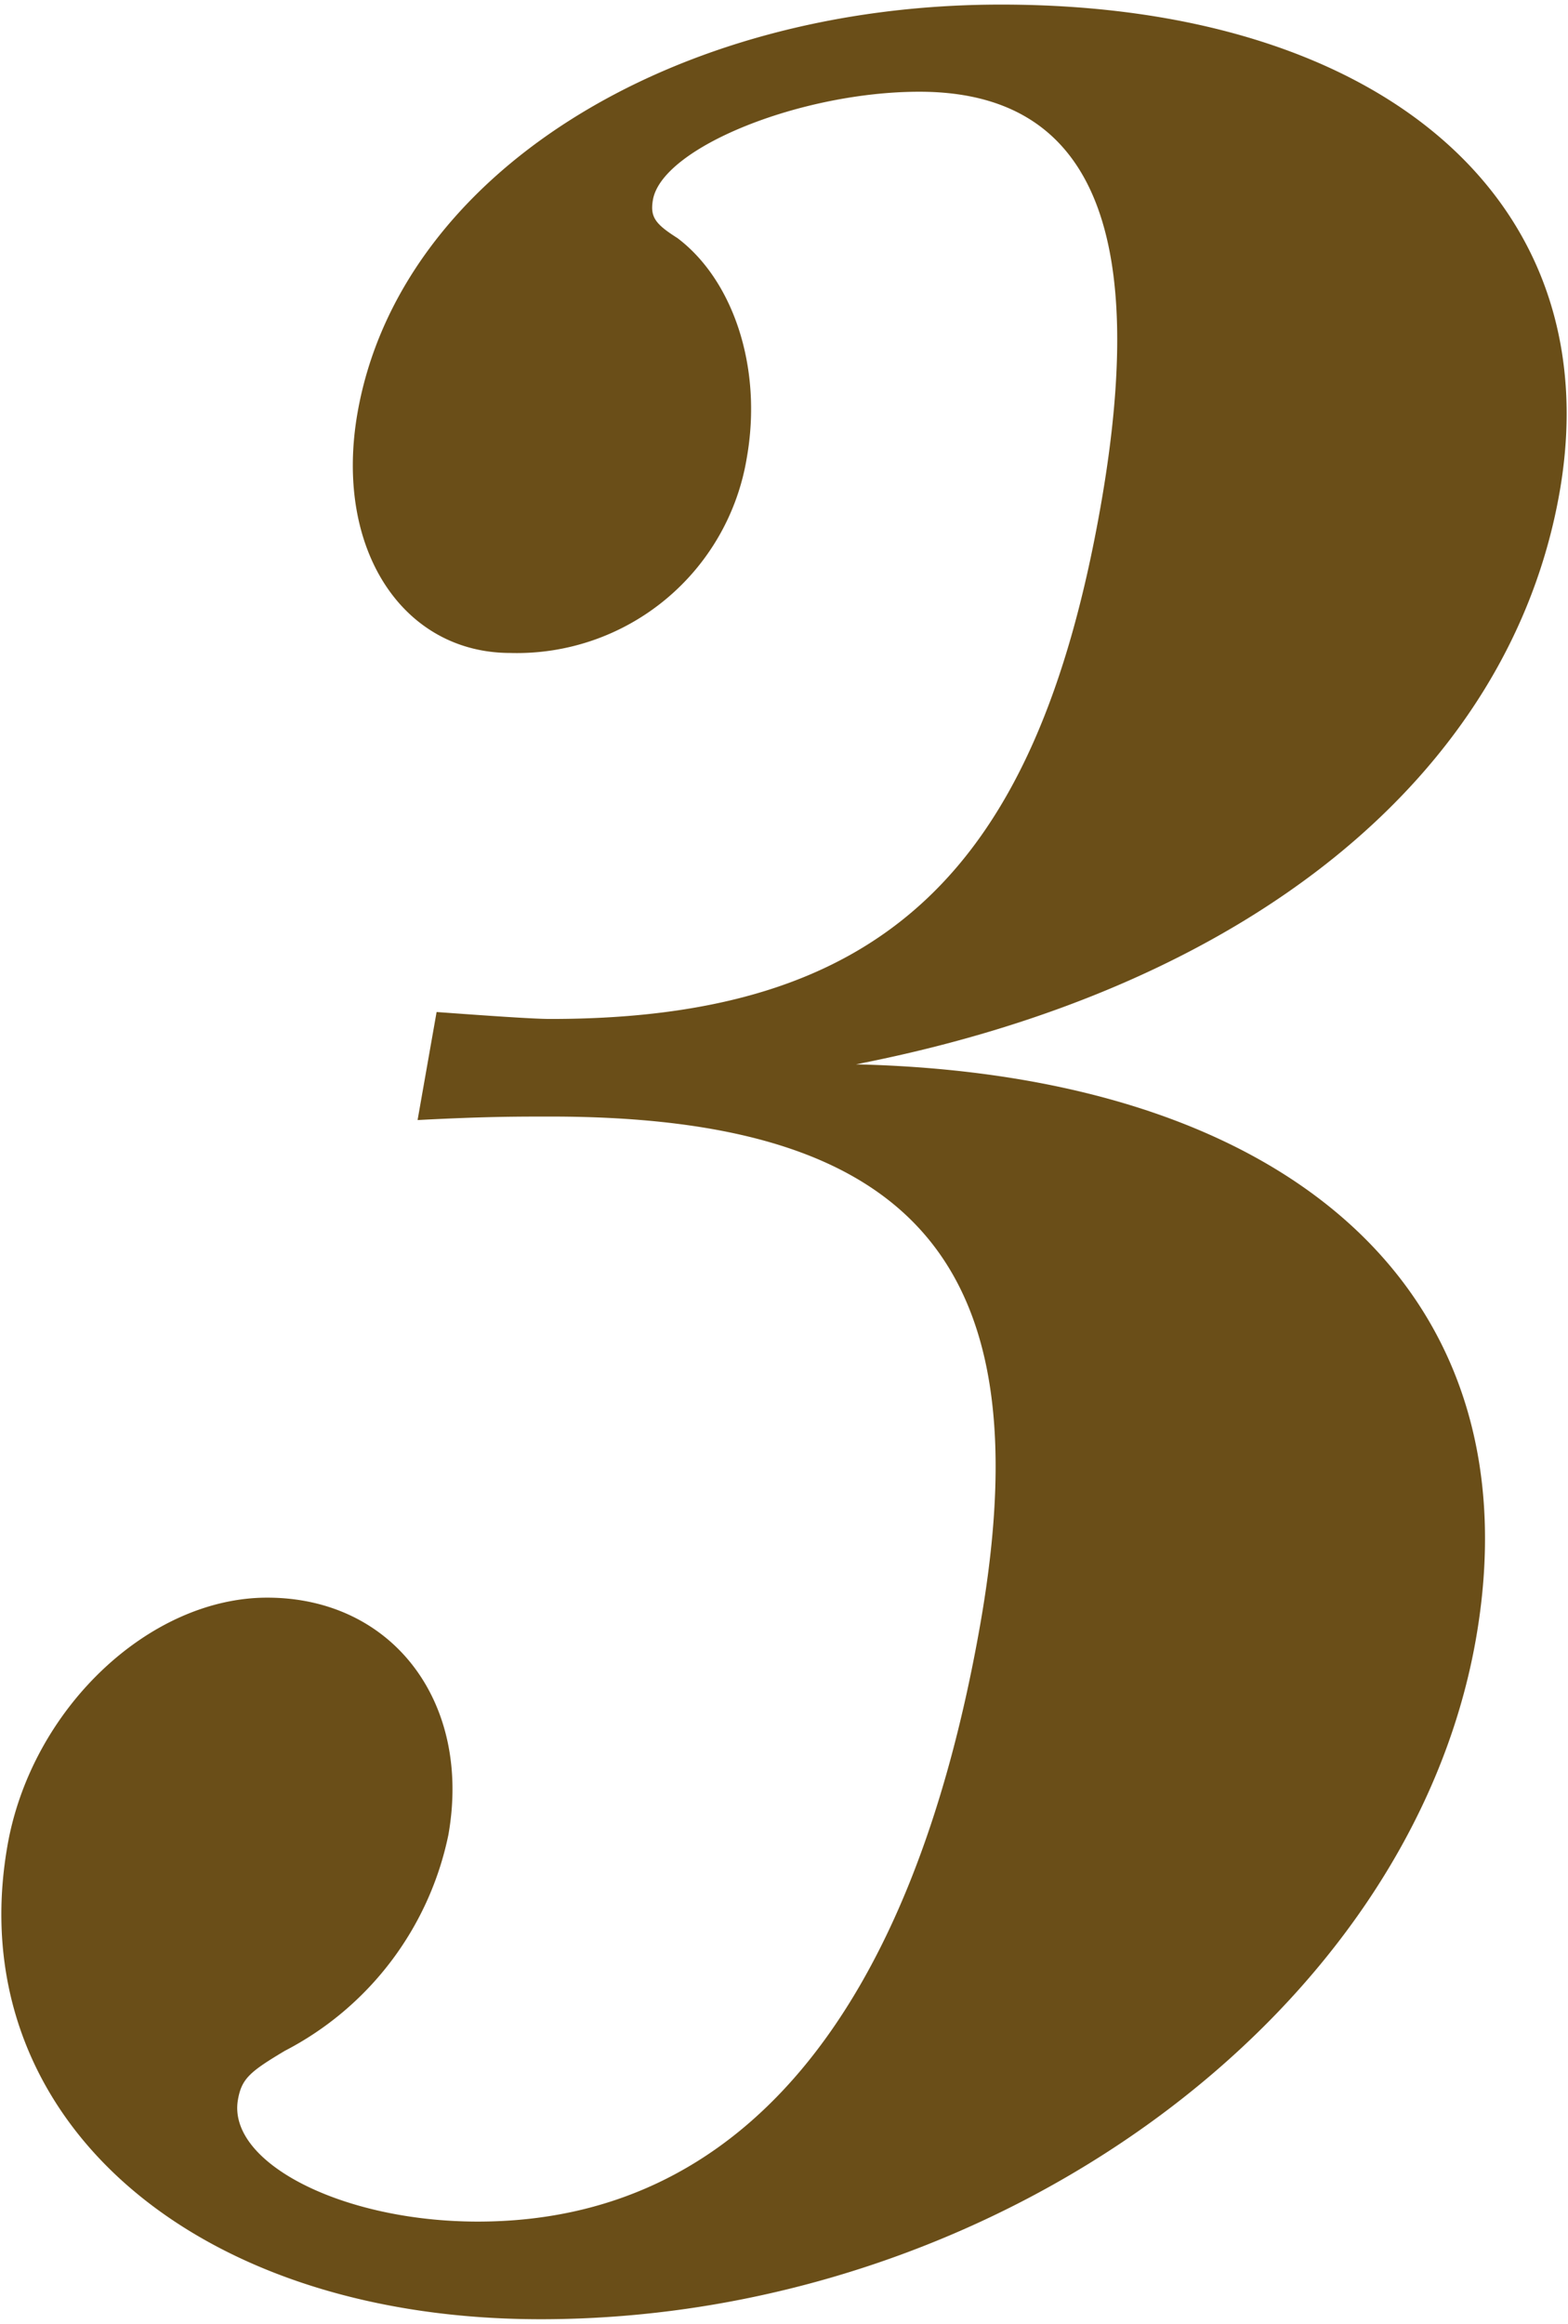
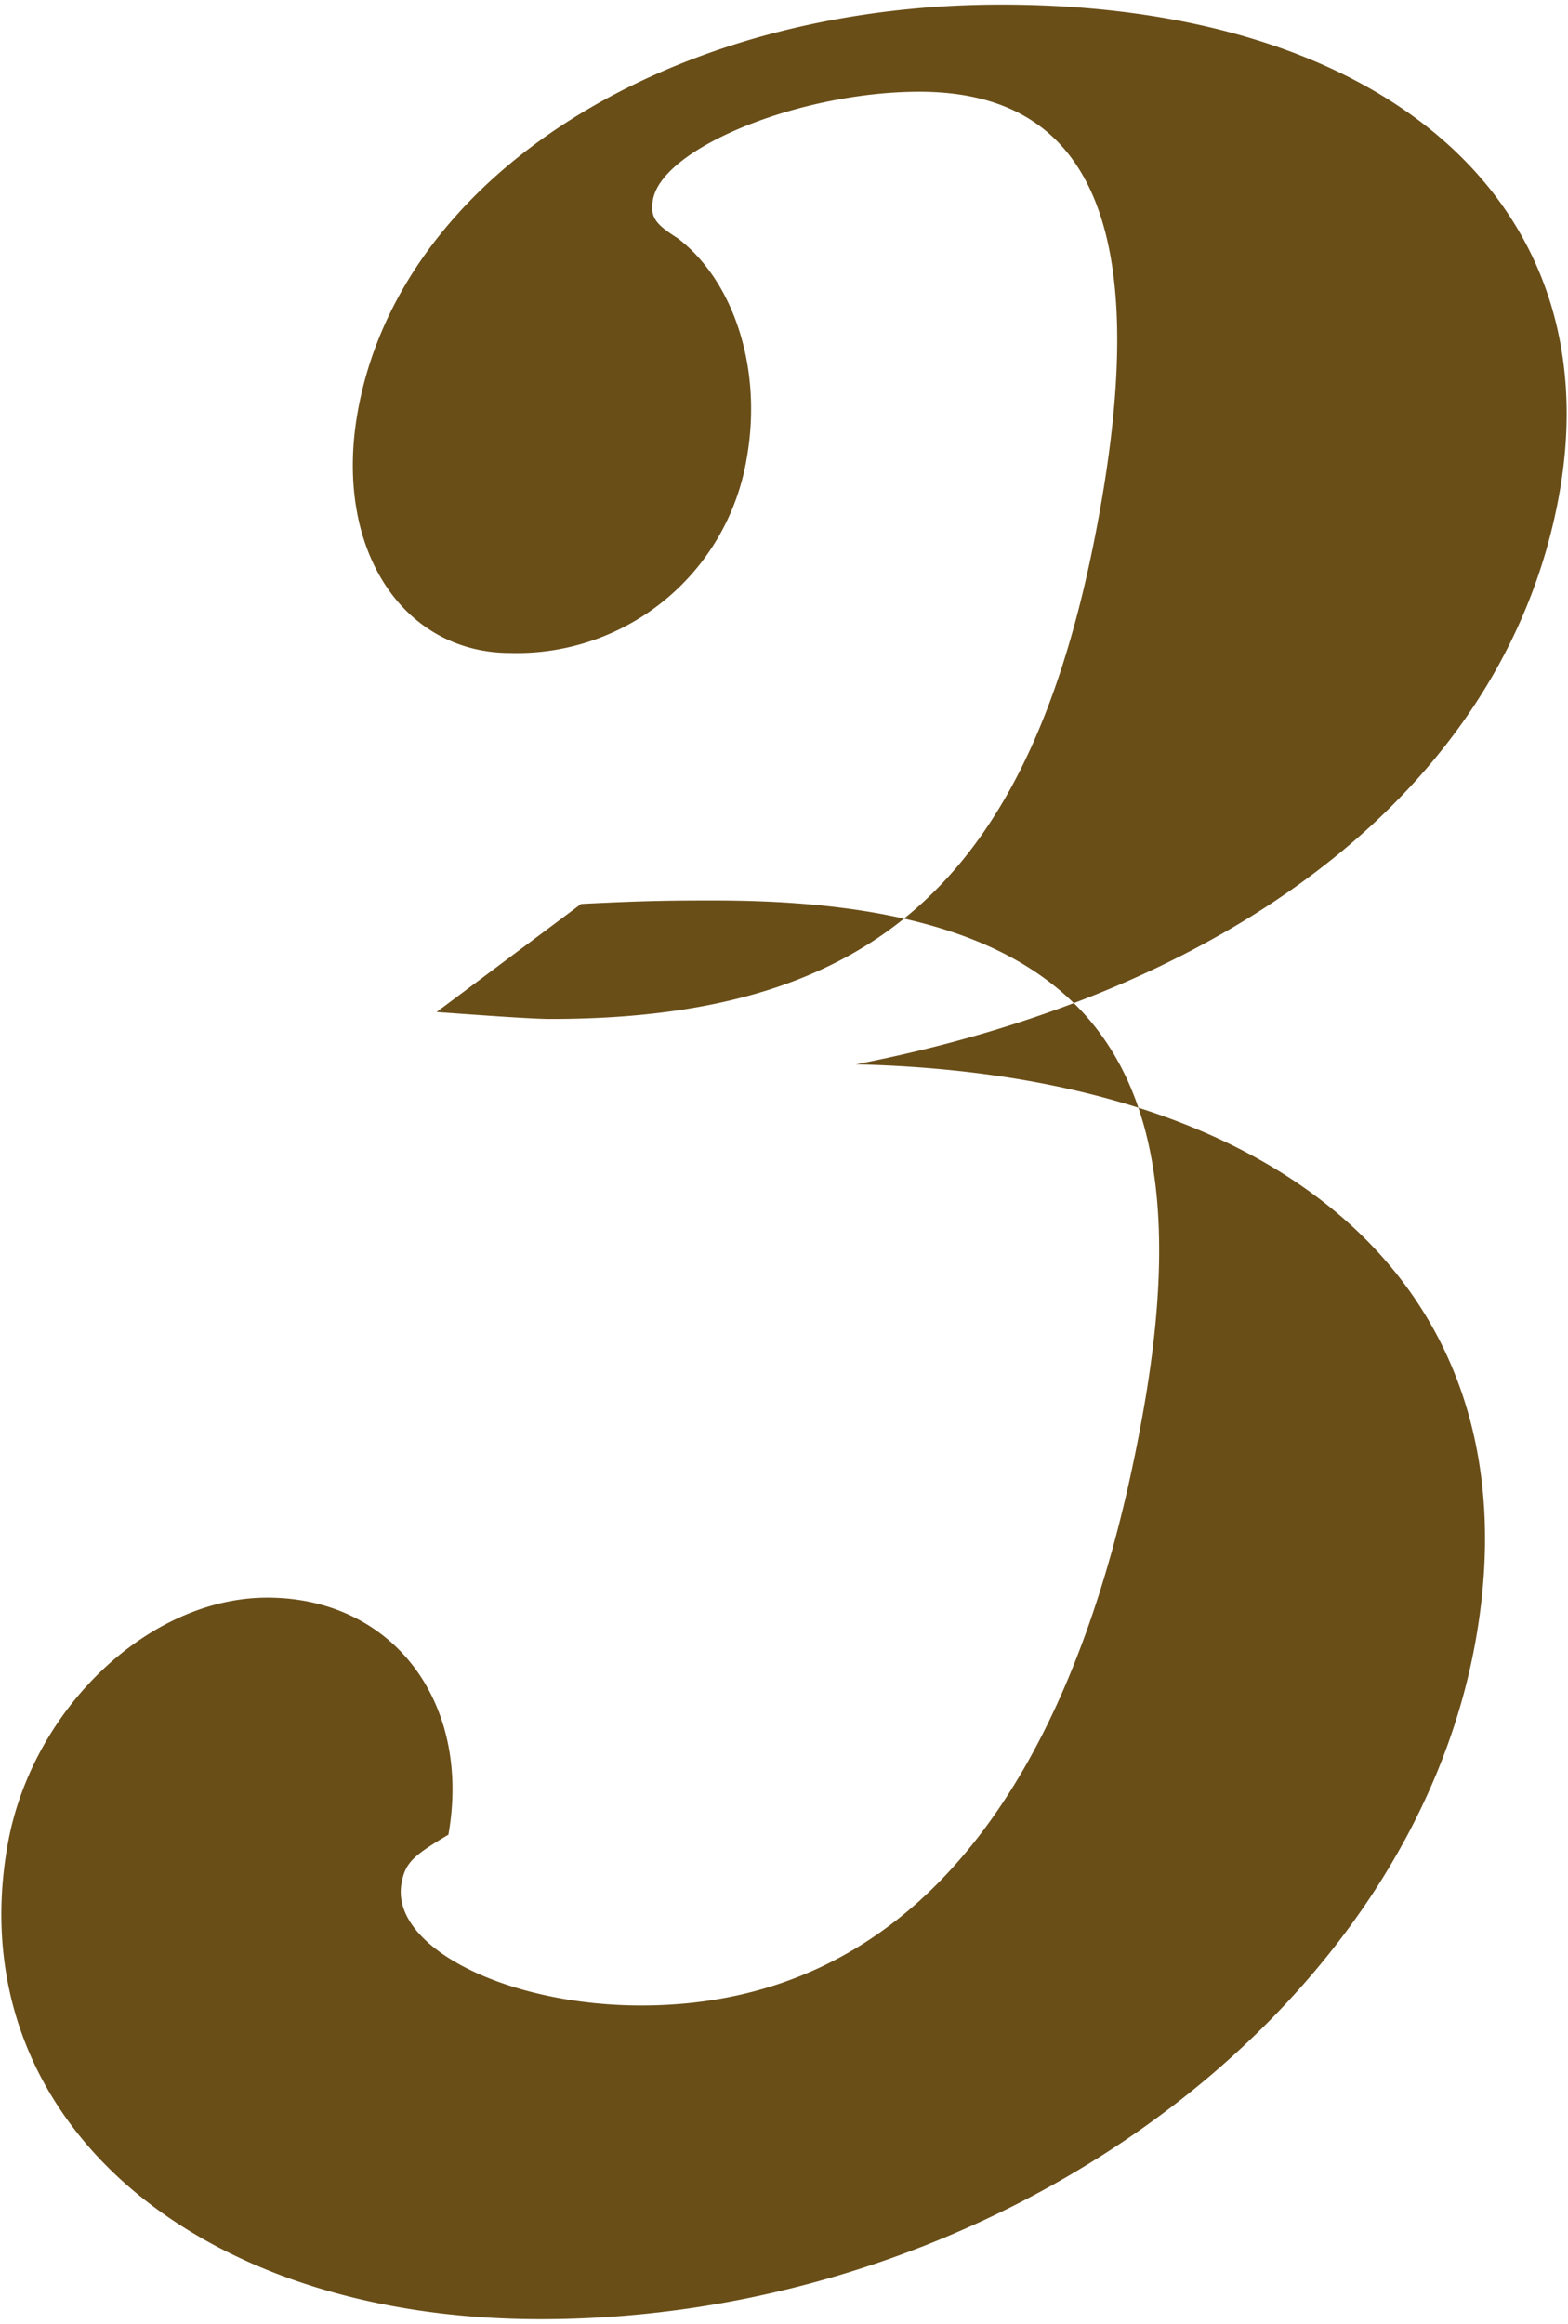
<svg xmlns="http://www.w3.org/2000/svg" id="レイヤー_1" data-name="レイヤー 1" viewBox="0 0 54 80">
  <defs>
    <style>.cls-1{fill:#6a4e18;}</style>
  </defs>
  <title>アートボード 7</title>
-   <path class="cls-1" d="M15.036,34.84c1.659.12,3.318.239,3.917.239,11.4,0,16.728-5.039,18.95-17.64,1.693-9.602-.362-14.281-6.241-14.281-4.08,0-8.858,1.92-9.176,3.721-.106.6.092.839.847,1.319,1.906,1.44,2.937,4.44,2.386,7.561a8.024,8.024,0,0,1-8.144,6.72c-3.72,0-6.085-3.6-5.26-8.28C13.755,6.038,23.072.158,34.471.158,47.671.158,55.464,6.999,53.708,16.958c-1.714,9.722-10.684,17.041-24.229,19.683C44.654,37,52.9,44.681,50.826,56.44,48.541,69.401,34.22,79.842,18.621,79.842c-12.119,0-19.991-7.08-18.361-16.32.825-4.681,4.862-8.521,8.942-8.521,4.32,0,7.045,3.601,6.241,8.16a10.836,10.836,0,0,1-5.632,7.44c-1.207.72-1.489.96-1.616,1.681-.381,2.159,3.579,4.199,8.259,4.199,9,0,14.928-7.08,17.298-20.521,2.179-12.359-2.19-17.521-14.79-17.521-1.2,0-2.28,0-4.581.12Z" />
+   <path class="cls-1" d="M15.036,34.84c1.659.12,3.318.239,3.917.239,11.4,0,16.728-5.039,18.95-17.64,1.693-9.602-.362-14.281-6.241-14.281-4.08,0-8.858,1.92-9.176,3.721-.106.6.092.839.847,1.319,1.906,1.44,2.937,4.44,2.386,7.561a8.024,8.024,0,0,1-8.144,6.72c-3.72,0-6.085-3.6-5.26-8.28C13.755,6.038,23.072.158,34.471.158,47.671.158,55.464,6.999,53.708,16.958c-1.714,9.722-10.684,17.041-24.229,19.683C44.654,37,52.9,44.681,50.826,56.44,48.541,69.401,34.22,79.842,18.621,79.842c-12.119,0-19.991-7.08-18.361-16.32.825-4.681,4.862-8.521,8.942-8.521,4.32,0,7.045,3.601,6.241,8.16c-1.207.72-1.489.96-1.616,1.681-.381,2.159,3.579,4.199,8.259,4.199,9,0,14.928-7.08,17.298-20.521,2.179-12.359-2.19-17.521-14.79-17.521-1.2,0-2.28,0-4.581.12Z" />
</svg>